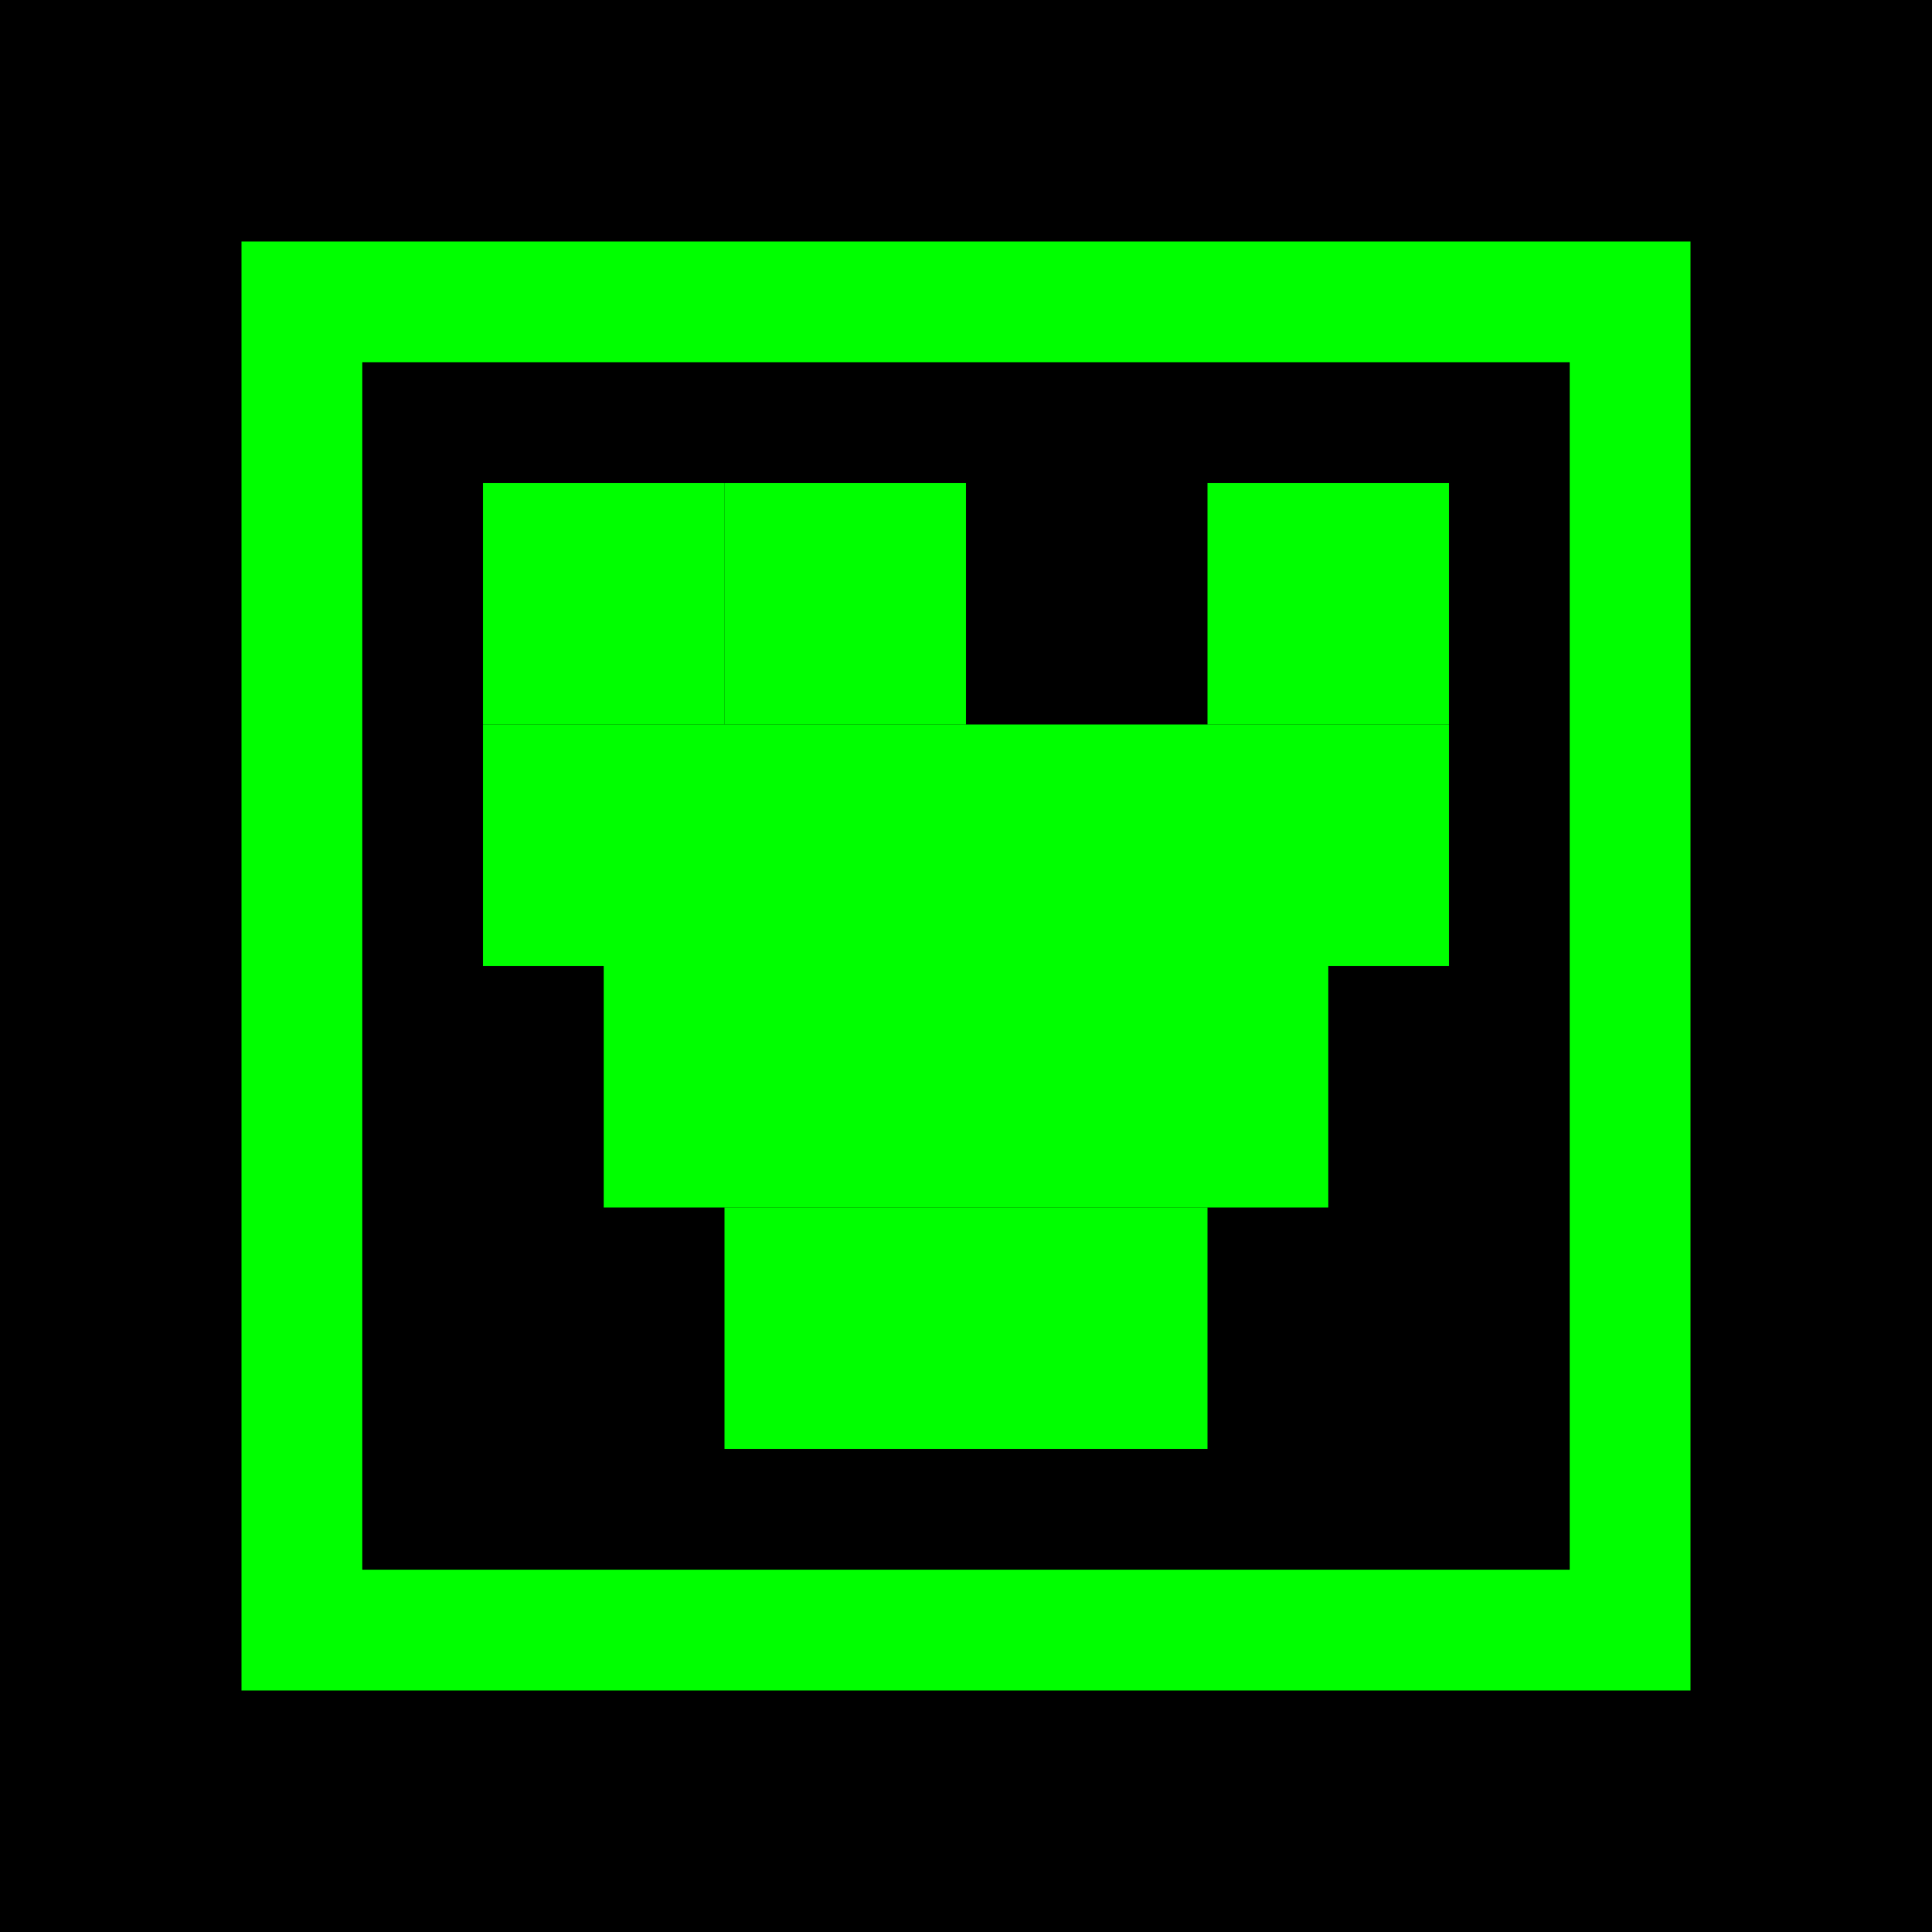
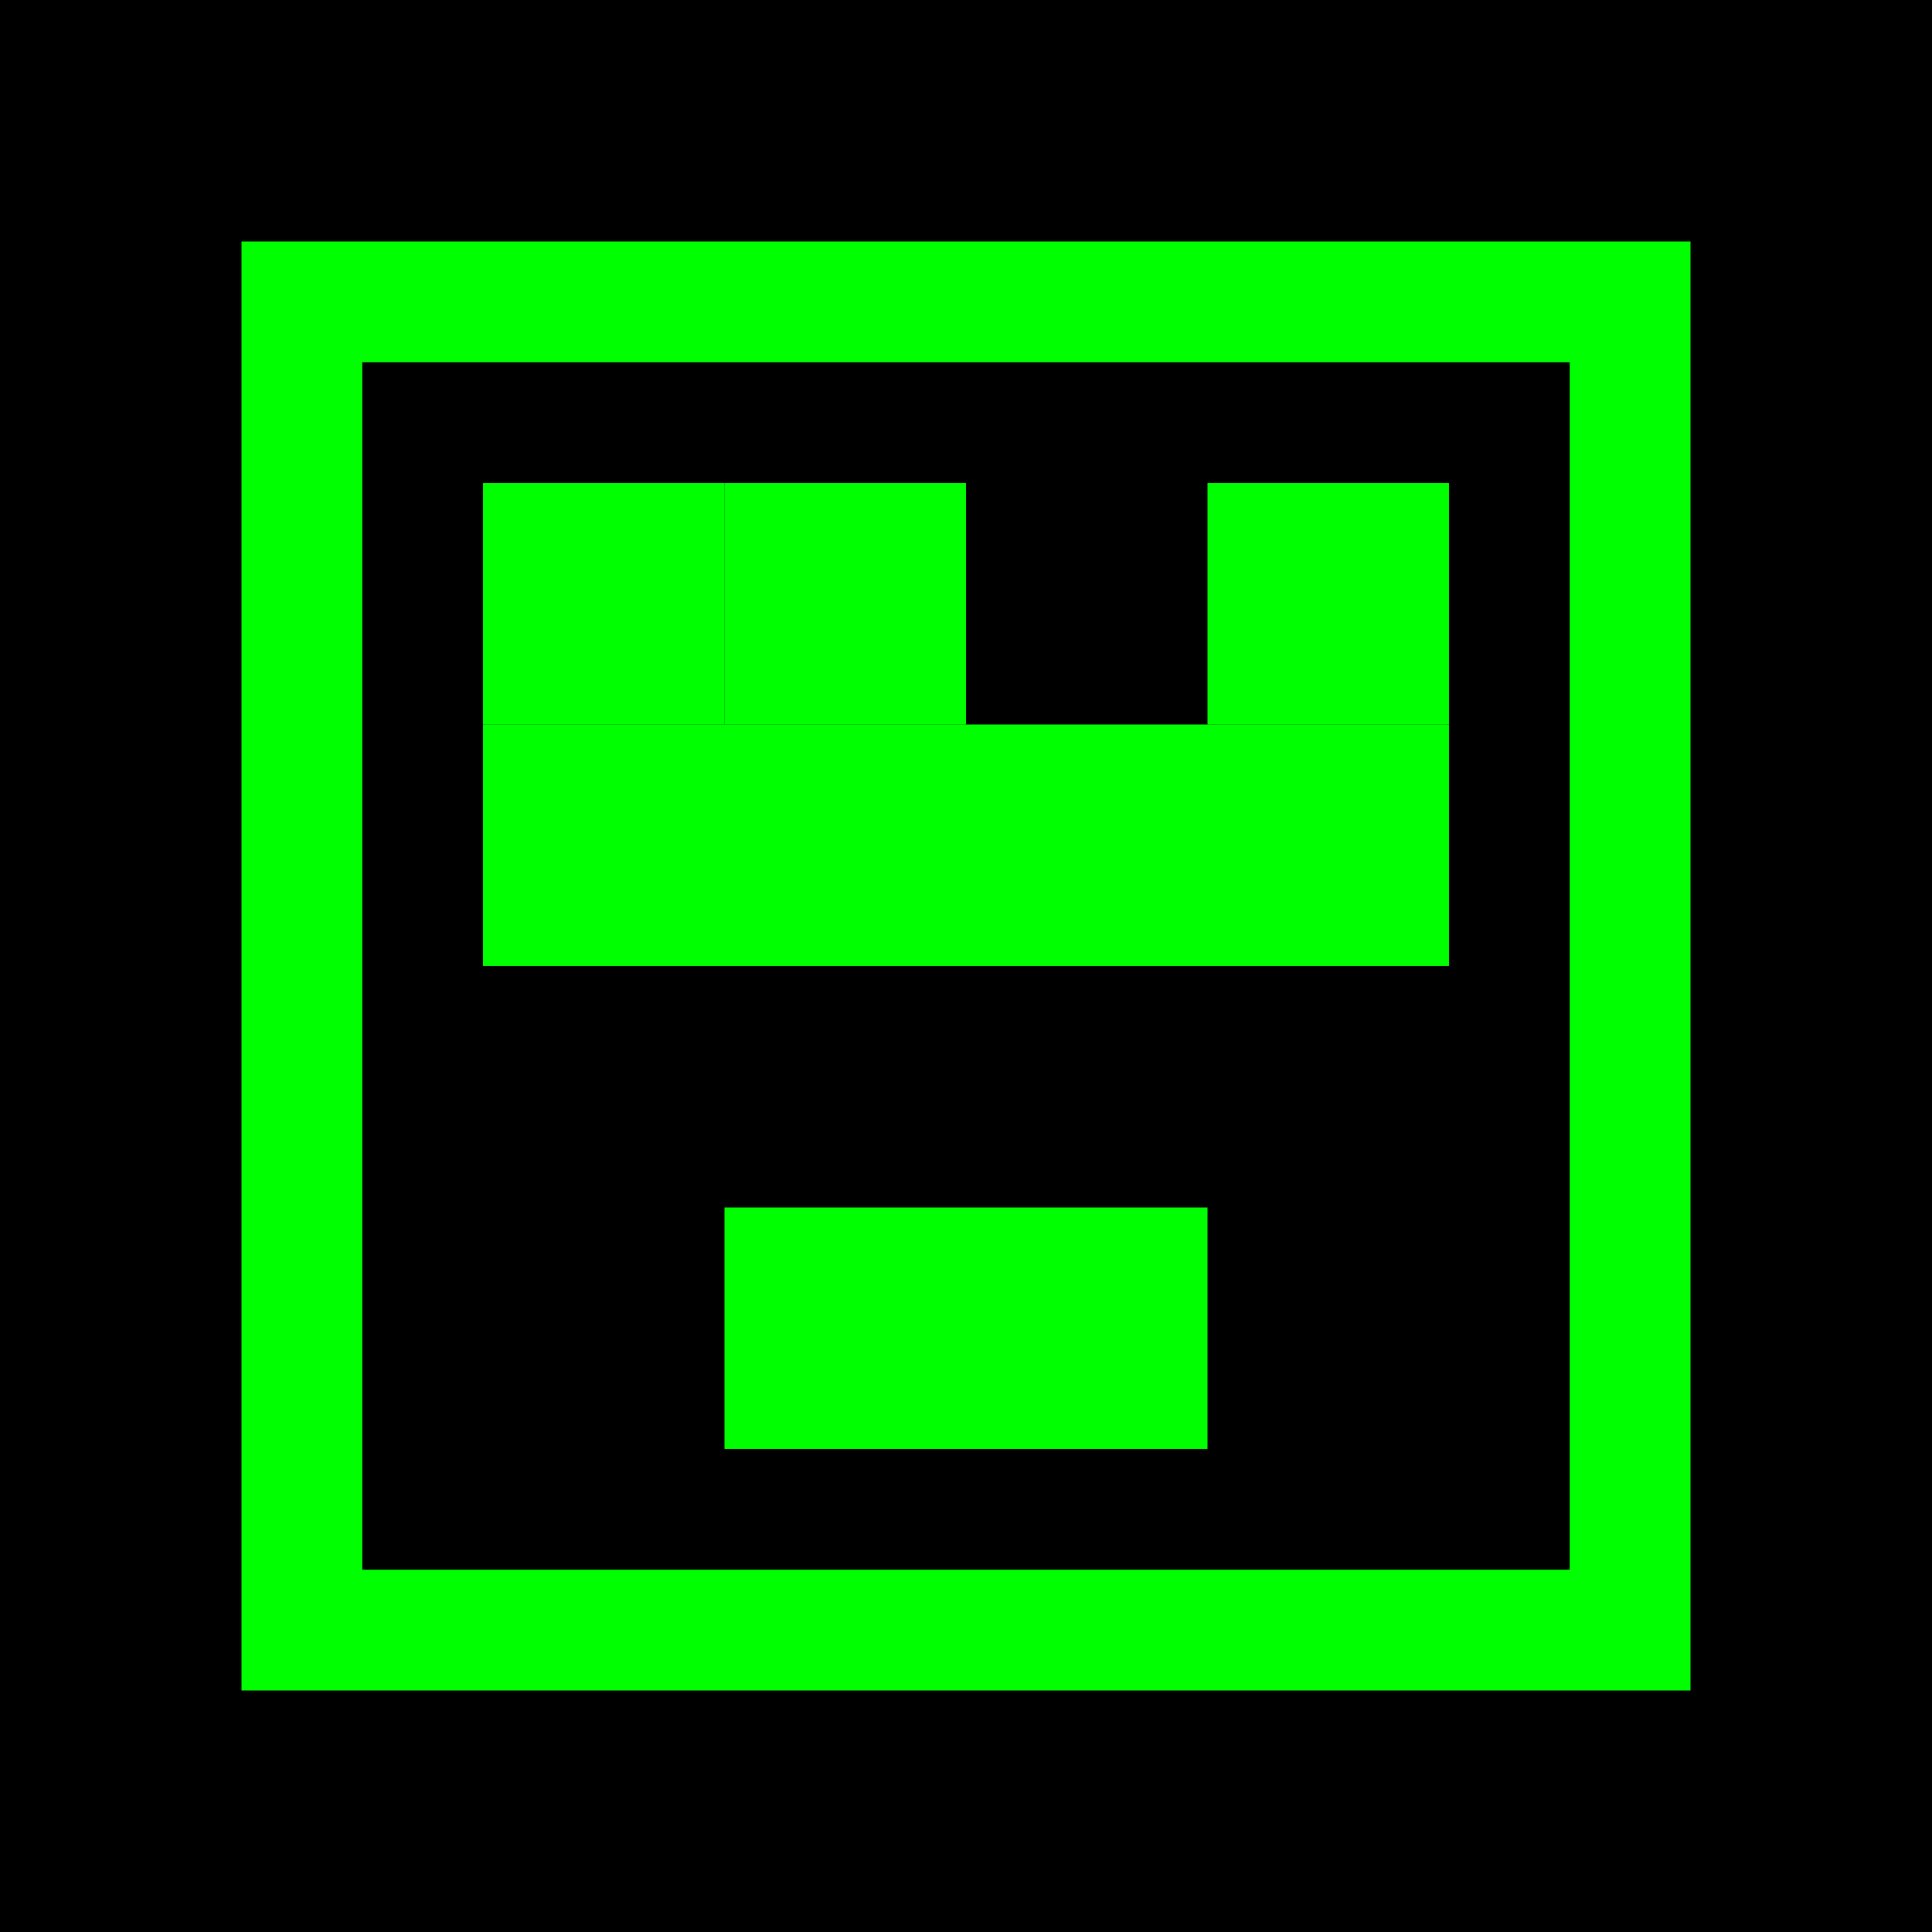
<svg xmlns="http://www.w3.org/2000/svg" viewBox="0 0 32 32" width="32" height="32">
  <rect width="32" height="32" fill="#000000" />
  <rect x="4" y="4" width="24" height="24" fill="#00ff00" />
  <rect x="6" y="6" width="20" height="20" fill="#000000" />
  <rect x="8" y="8" width="4" height="4" fill="#00ff00" />
  <rect x="12" y="8" width="4" height="4" fill="#00ff00" />
  <rect x="20" y="8" width="4" height="4" fill="#00ff00" />
  <rect x="8" y="12" width="16" height="4" fill="#00ff00" />
-   <rect x="10" y="16" width="12" height="4" fill="#00ff00" />
  <rect x="12" y="20" width="8" height="4" fill="#00ff00" />
</svg>